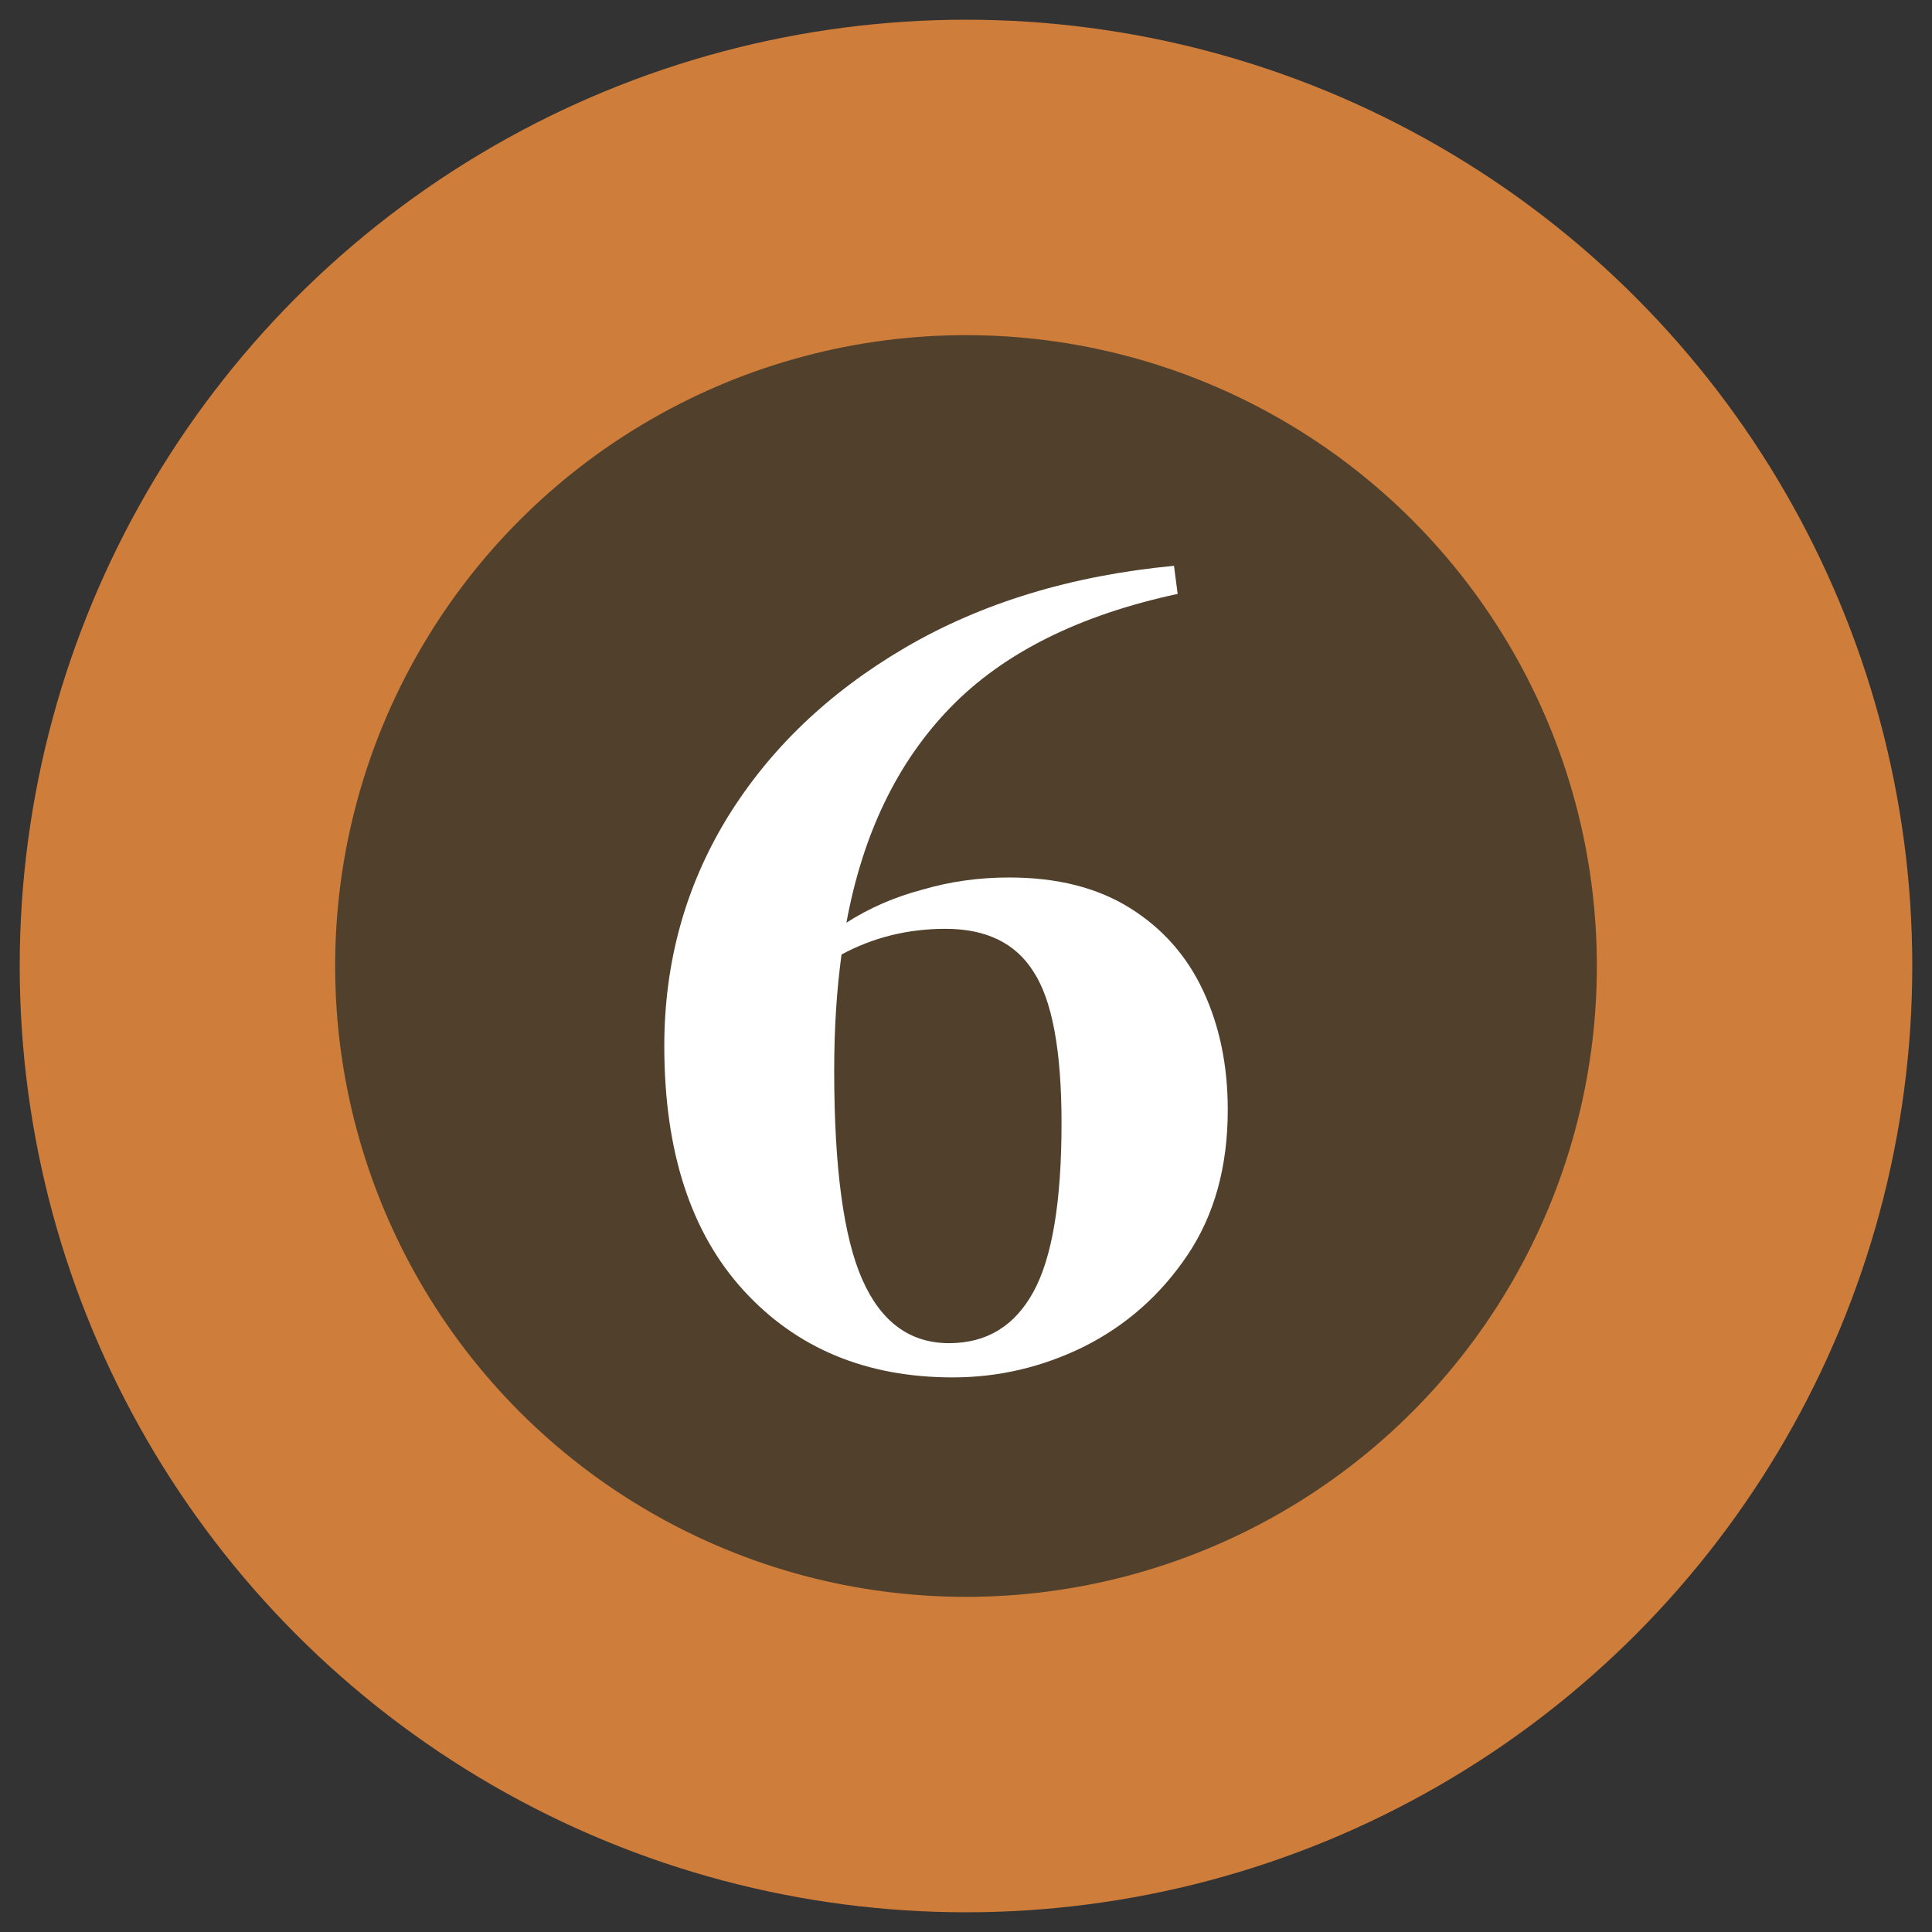
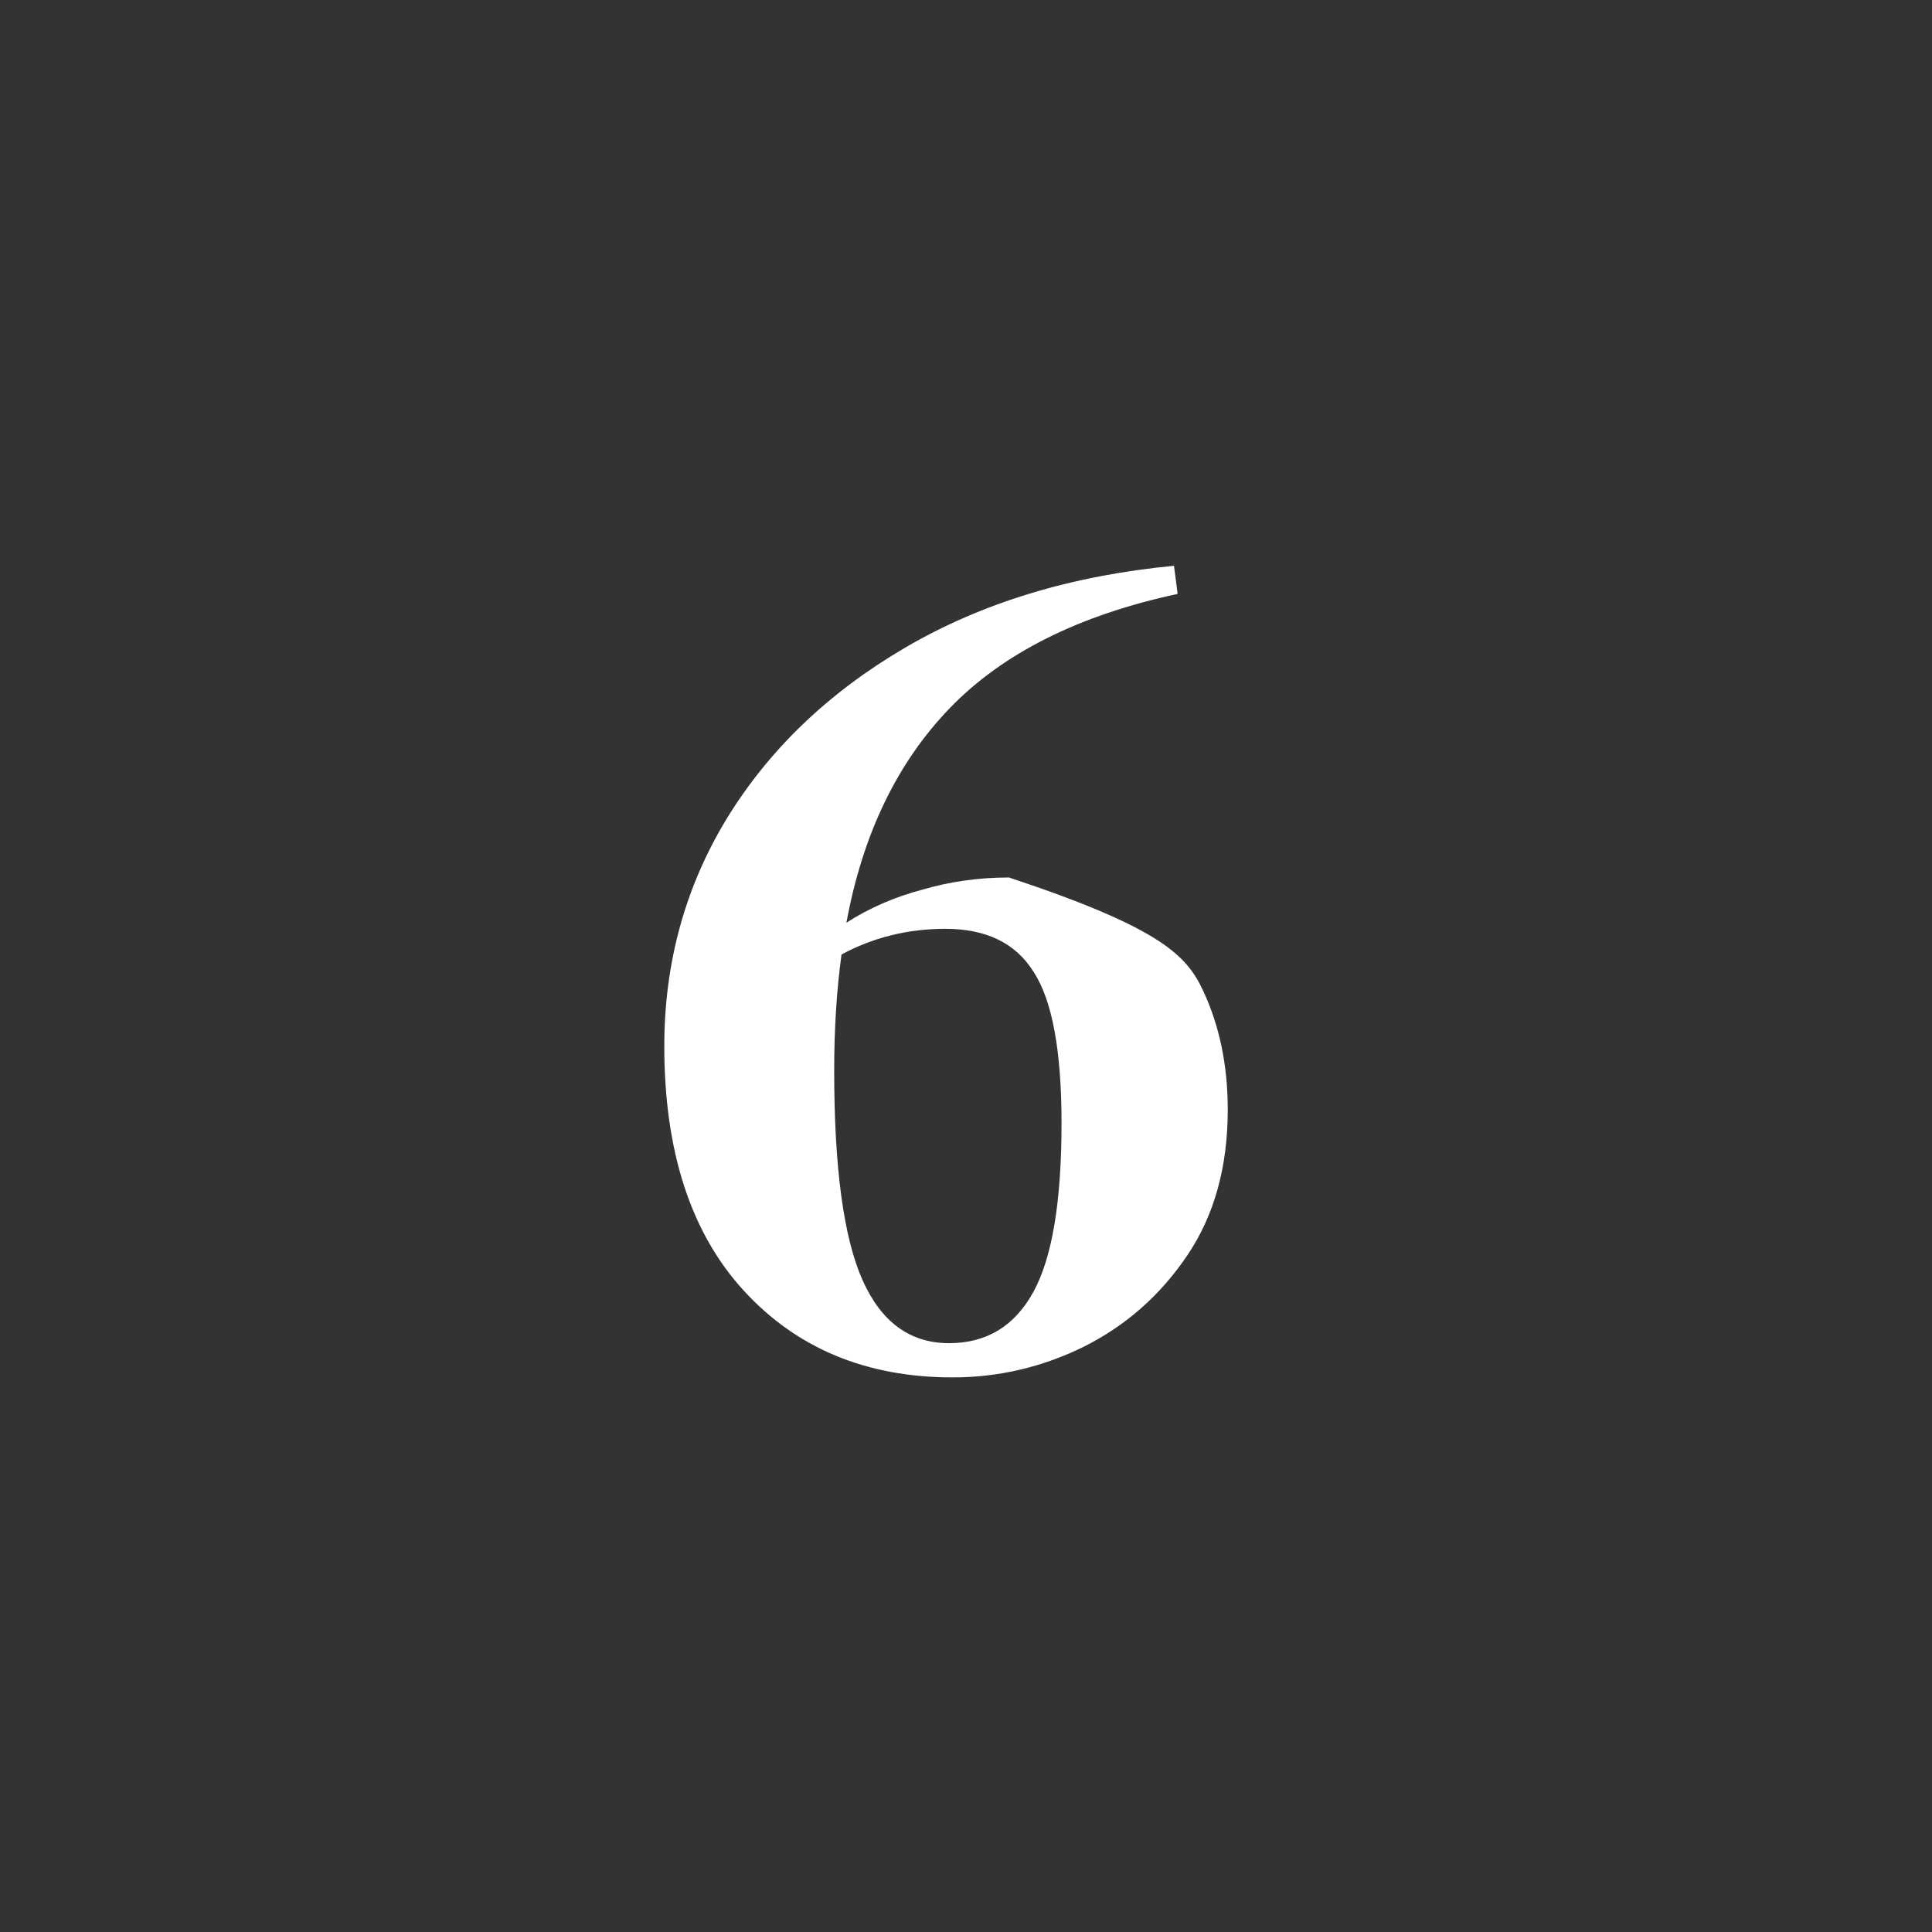
<svg xmlns="http://www.w3.org/2000/svg" width="49" height="49" viewBox="0 0 49 49" fill="none">
  <rect x="0" y="0" width="49" height="49" fill="#333333" stroke="none" />
-   <circle cx="24.5" cy="24.5" r="20" fill="#51412C" stroke="#CE7D3A" stroke-width="8" />
-   <path d="M24.164 34.934C21.974 34.934 20.207 34.2 18.863 32.733C17.52 31.266 16.848 29.199 16.848 26.533C16.848 24.425 17.375 22.503 18.429 20.767C19.504 19.01 21.013 17.564 22.955 16.427C24.898 15.29 27.171 14.598 29.775 14.35L29.868 15.063C27.368 15.6 25.446 16.561 24.102 17.946C22.759 19.331 21.881 21.149 21.467 23.402C22.046 23.03 22.687 22.751 23.389 22.565C24.092 22.358 24.826 22.255 25.59 22.255C26.81 22.255 27.833 22.513 28.659 23.03C29.486 23.547 30.106 24.249 30.519 25.138C30.933 26.027 31.139 27.029 31.139 28.145C31.139 29.592 30.798 30.821 30.116 31.834C29.434 32.847 28.556 33.622 27.481 34.159C26.427 34.676 25.322 34.934 24.164 34.934ZM21.157 27.153C21.157 29.612 21.395 31.379 21.87 32.454C22.346 33.529 23.079 34.066 24.071 34.066C25.022 34.066 25.735 33.632 26.21 32.764C26.686 31.896 26.923 30.47 26.923 28.486C26.923 26.647 26.686 25.365 26.21 24.642C25.756 23.919 25.012 23.557 23.978 23.557C23.028 23.557 22.149 23.774 21.343 24.208C21.219 25.117 21.157 26.099 21.157 27.153Z" fill="white" />
+   <path d="M24.164 34.934C21.974 34.934 20.207 34.2 18.863 32.733C17.52 31.266 16.848 29.199 16.848 26.533C16.848 24.425 17.375 22.503 18.429 20.767C19.504 19.01 21.013 17.564 22.955 16.427C24.898 15.29 27.171 14.598 29.775 14.35L29.868 15.063C27.368 15.6 25.446 16.561 24.102 17.946C22.759 19.331 21.881 21.149 21.467 23.402C22.046 23.03 22.687 22.751 23.389 22.565C24.092 22.358 24.826 22.255 25.59 22.255C29.486 23.547 30.106 24.249 30.519 25.138C30.933 26.027 31.139 27.029 31.139 28.145C31.139 29.592 30.798 30.821 30.116 31.834C29.434 32.847 28.556 33.622 27.481 34.159C26.427 34.676 25.322 34.934 24.164 34.934ZM21.157 27.153C21.157 29.612 21.395 31.379 21.87 32.454C22.346 33.529 23.079 34.066 24.071 34.066C25.022 34.066 25.735 33.632 26.21 32.764C26.686 31.896 26.923 30.47 26.923 28.486C26.923 26.647 26.686 25.365 26.21 24.642C25.756 23.919 25.012 23.557 23.978 23.557C23.028 23.557 22.149 23.774 21.343 24.208C21.219 25.117 21.157 26.099 21.157 27.153Z" fill="white" />
</svg>